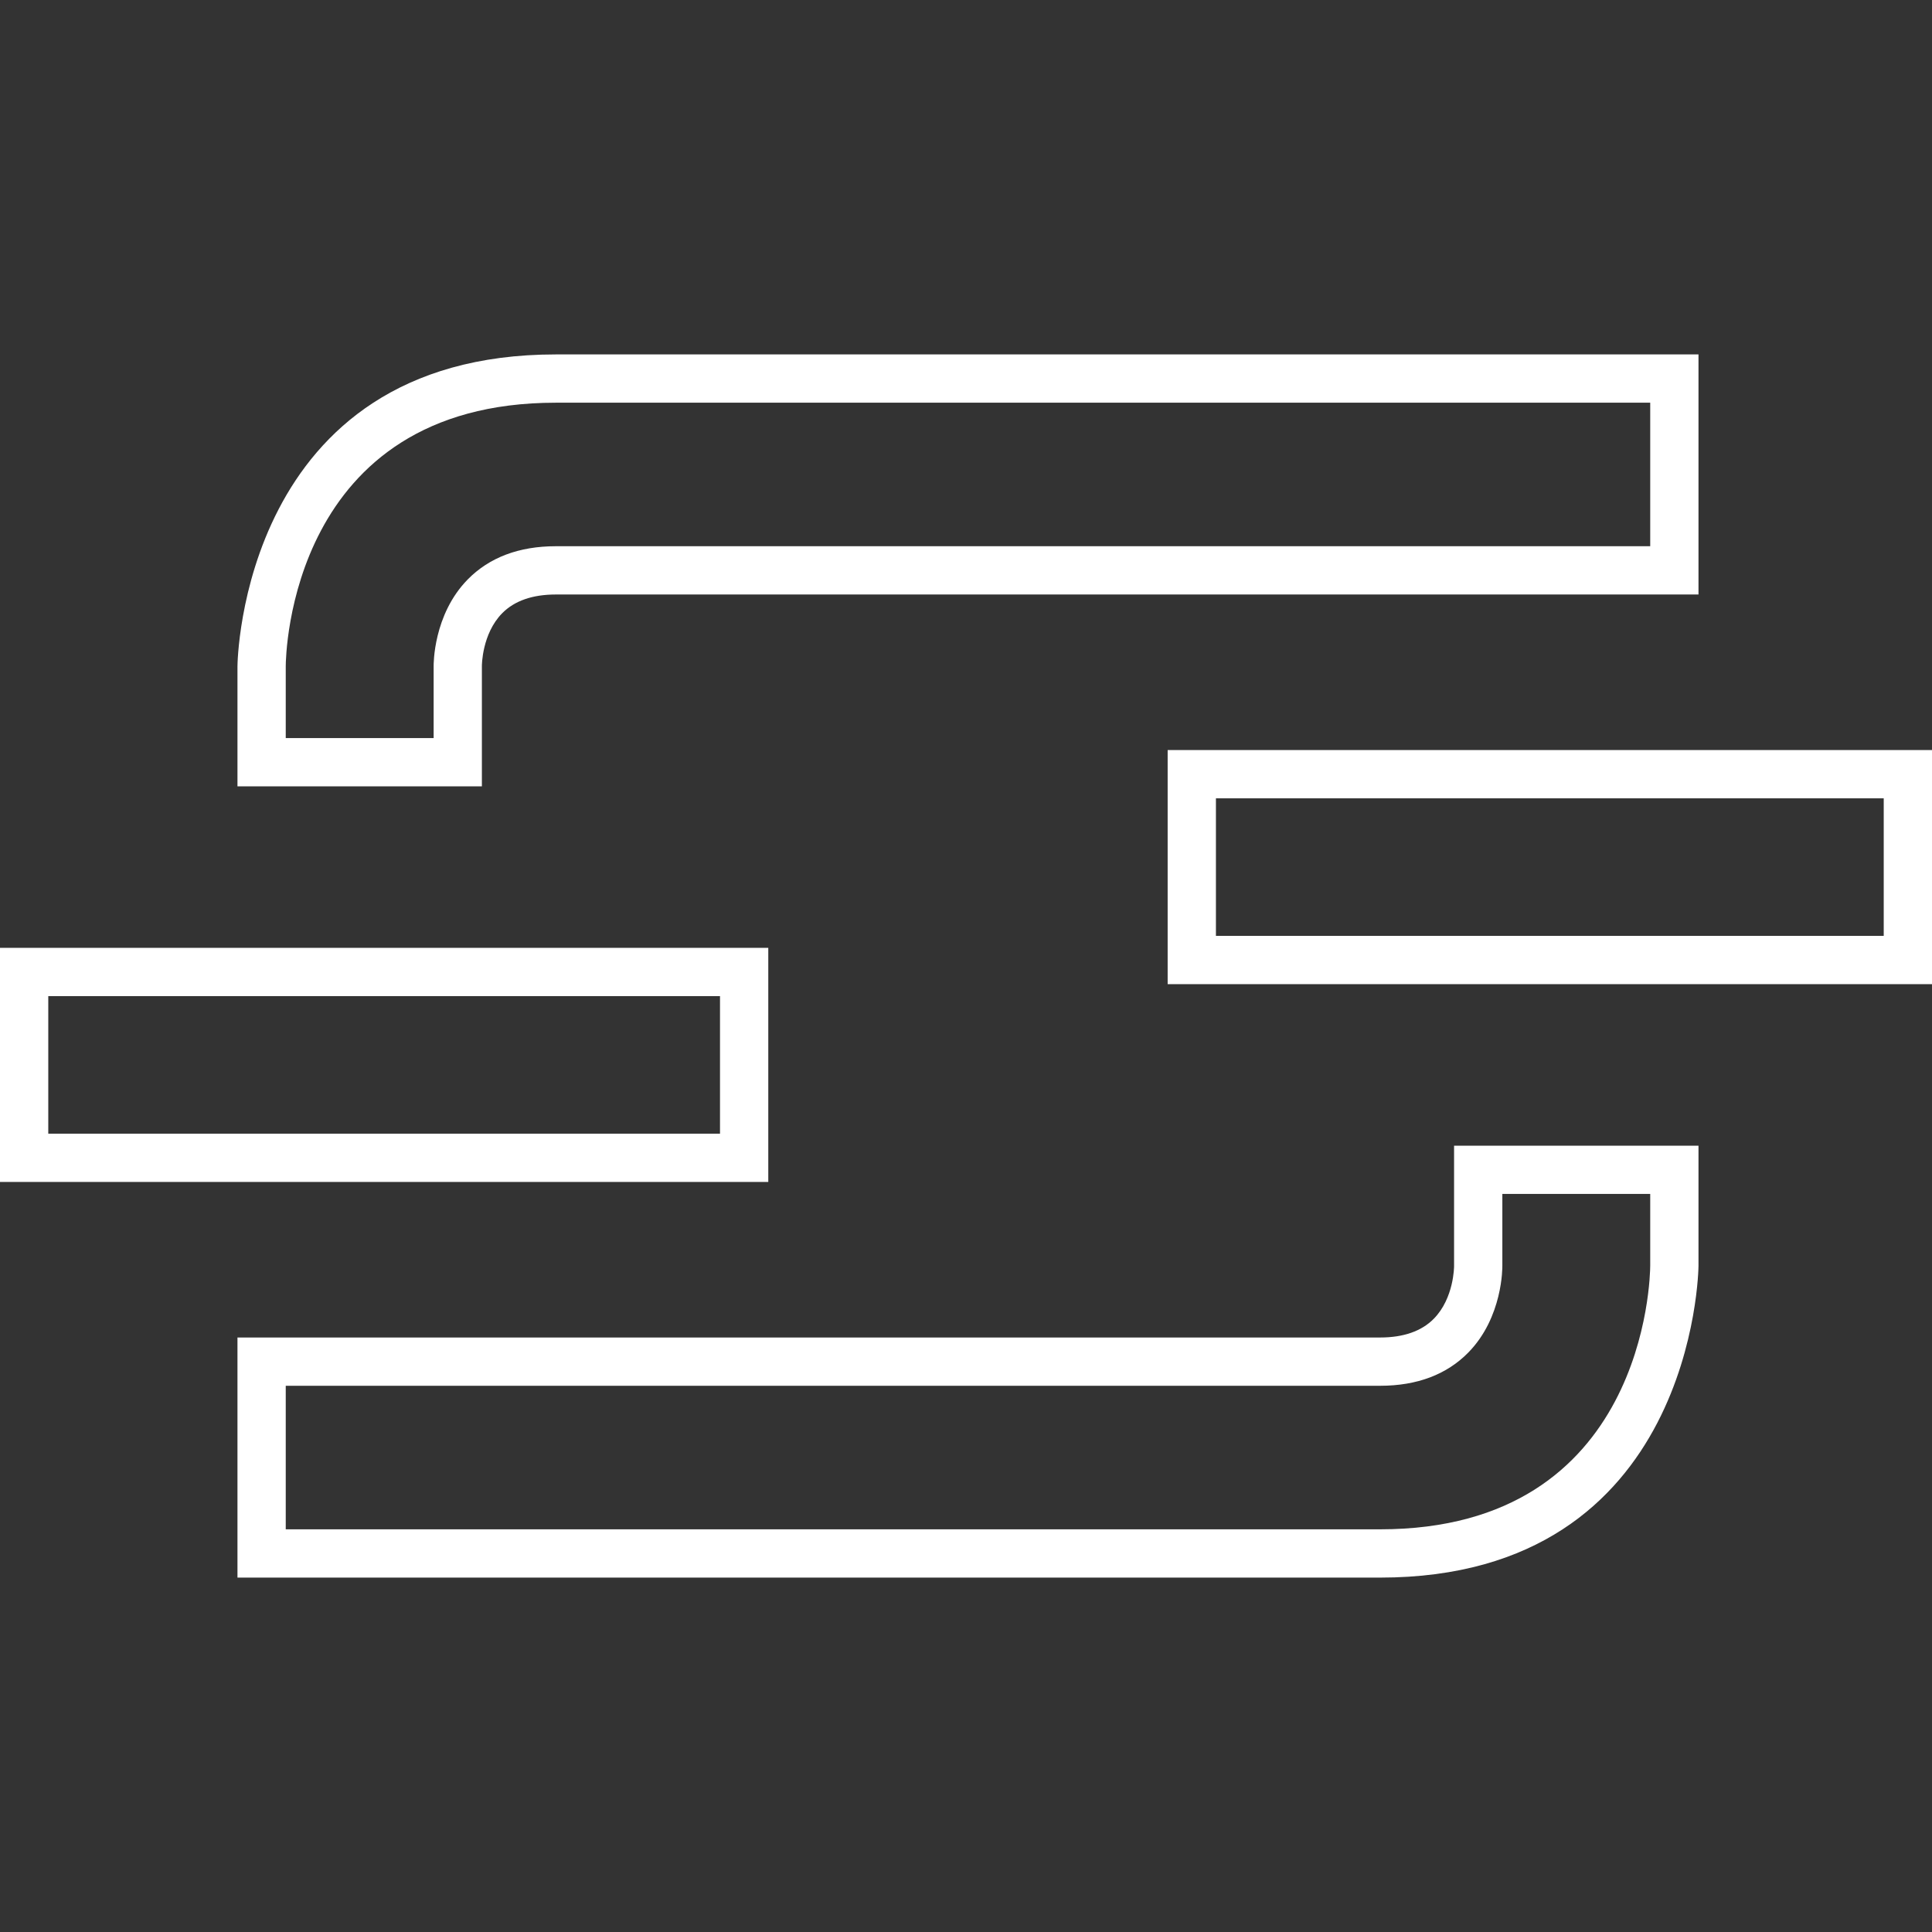
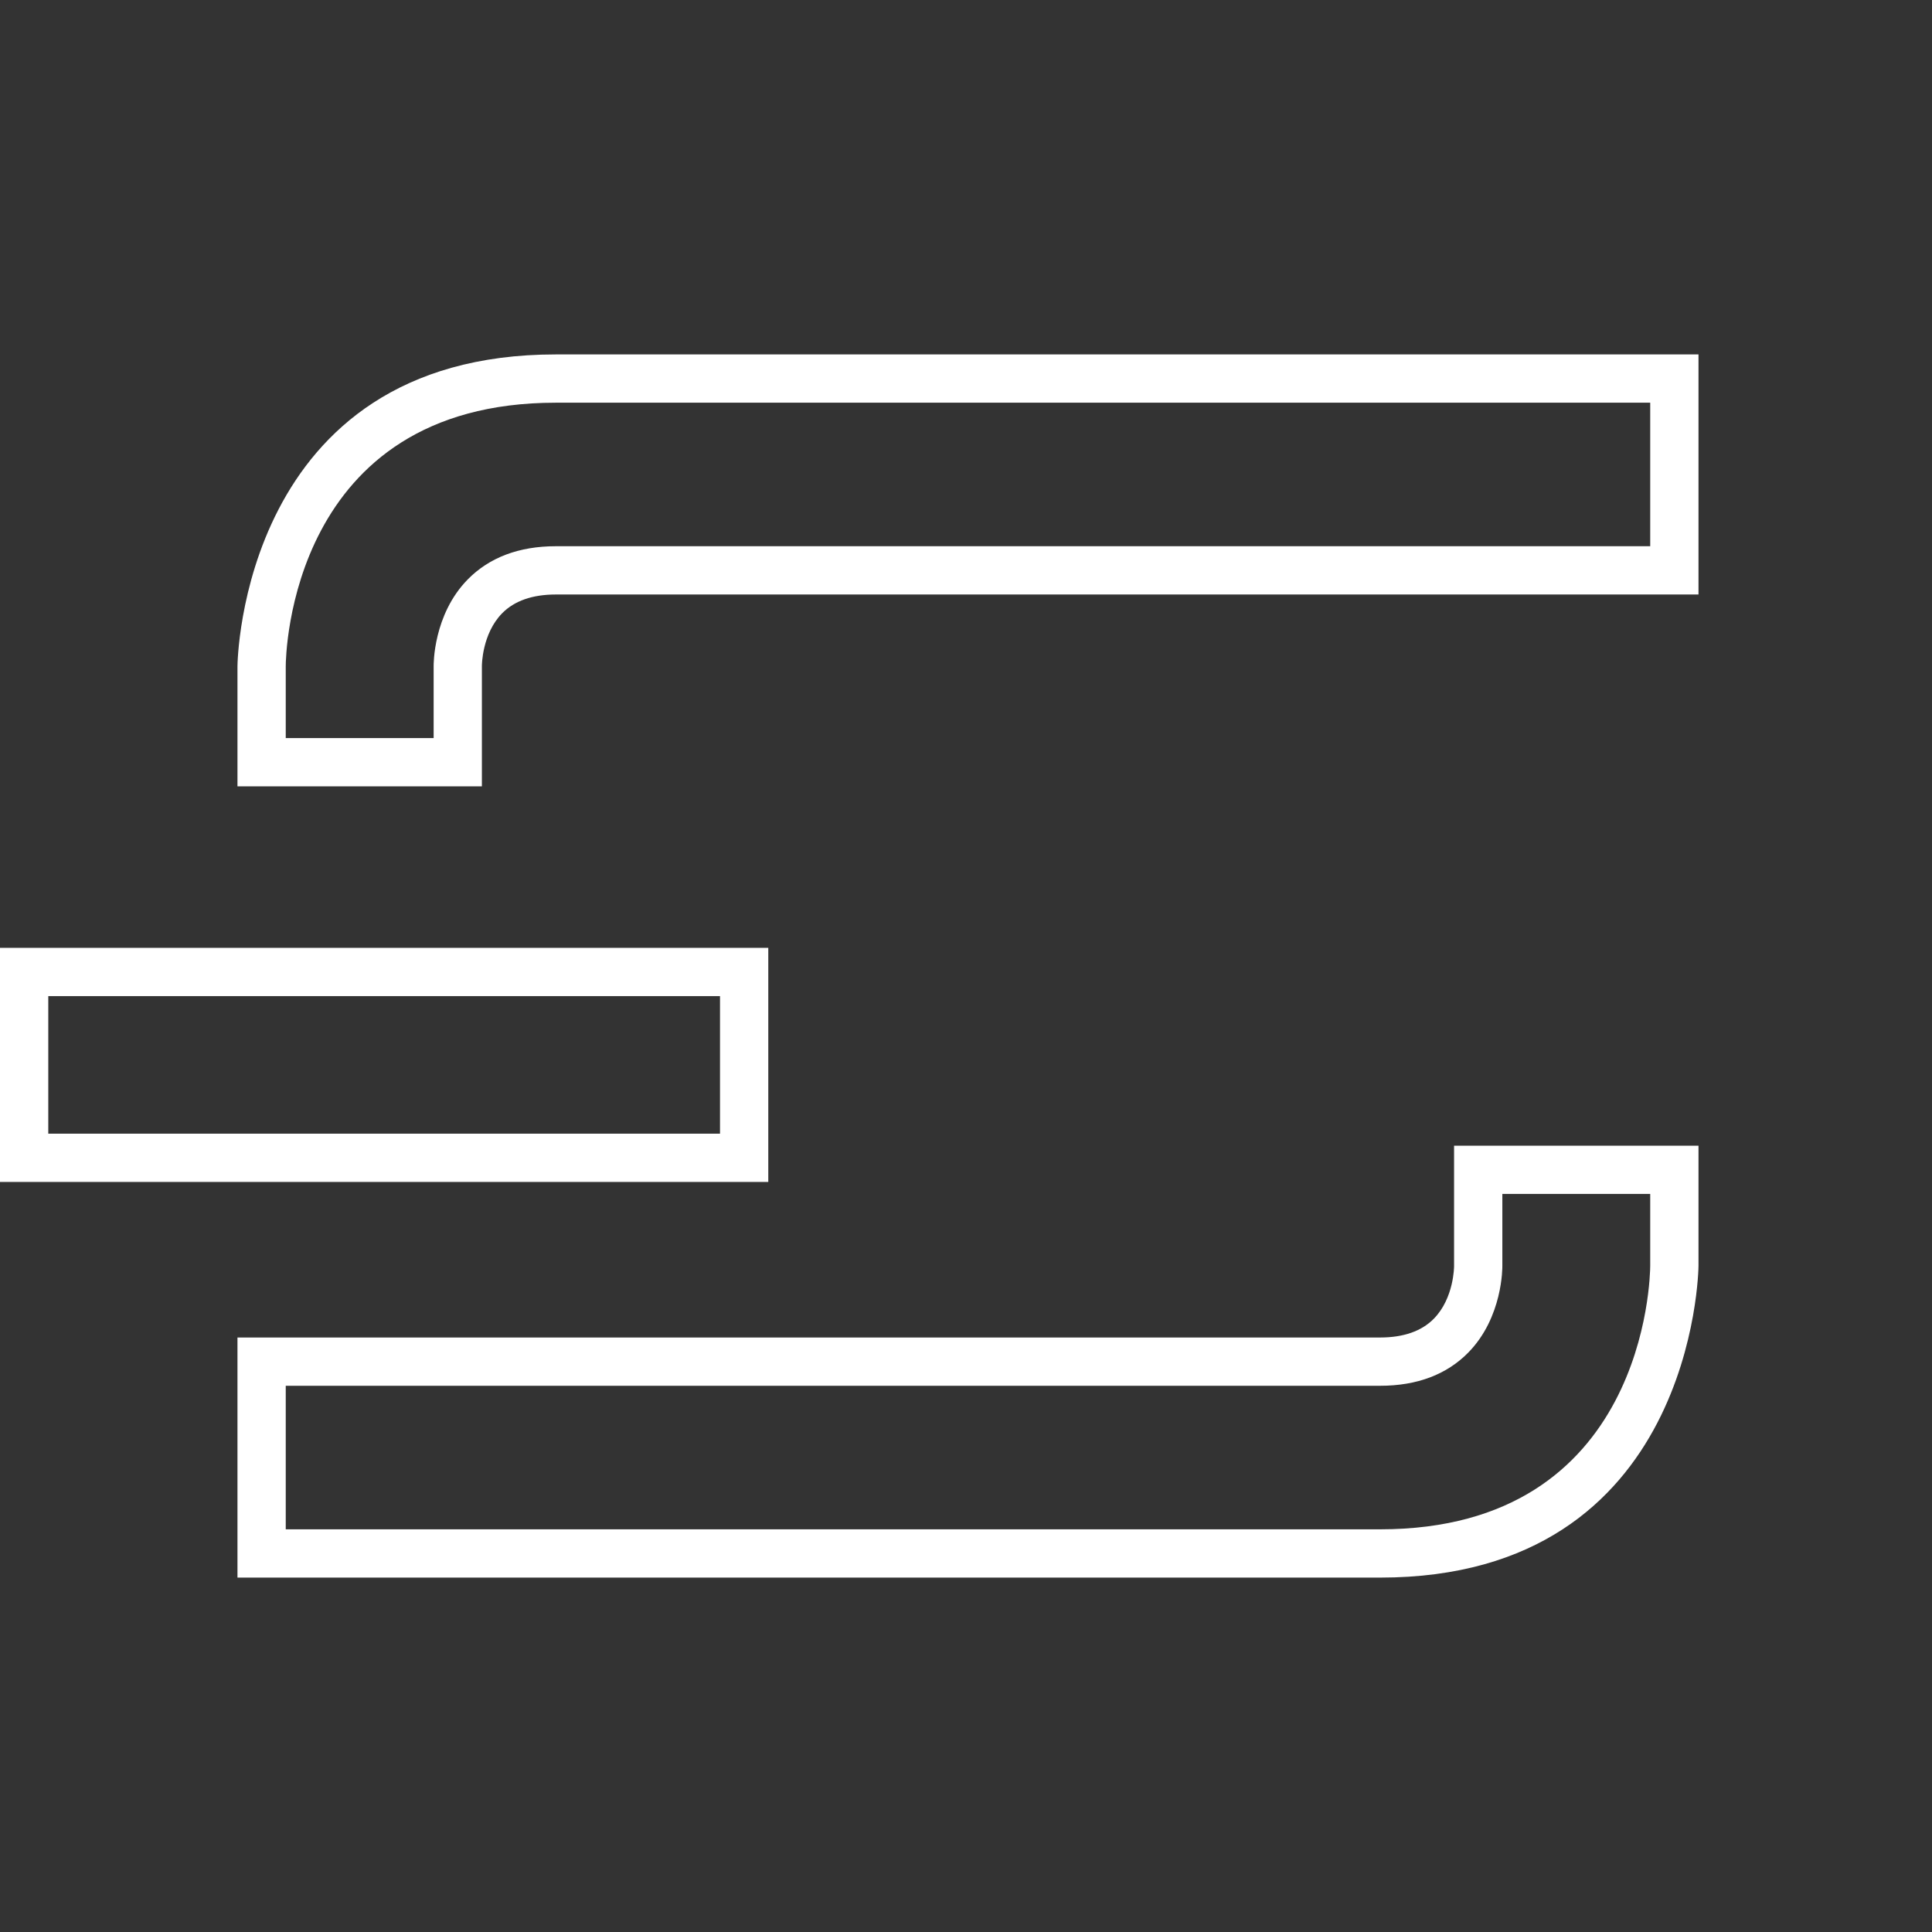
<svg xmlns="http://www.w3.org/2000/svg" version="1.1" x="0px" y="0px" width="80px" height="80px" viewBox="0 0 80 80" xml:space="preserve">
  <rect x="0" y="0" width="80" height="80" fill="#333333" stroke="none" />
  <g id="Ebene_2">
</g>
  <g id="Ebene_1">
    <g>
      <g>
        <path fill="#FFFFFF" d="M57.147,65.325H9.833v-9.942h47.314c0.969,0,1.718-0.262,2.225-0.778     c0.838-0.853,0.838-2.163,0.838-2.177v-4.988h10.121v4.971C70.331,52.539,70.181,65.325,57.147,65.325z M11.832,63.326h45.315     c11.017,0,11.183-10.472,11.185-10.918v-2.97h-6.123v2.972c0.001,0.069,0.021,2.137-1.41,3.596     c-0.896,0.913-2.126,1.376-3.651,1.376H11.832V63.326z" />
      </g>
      <g>
        <path fill="#FFFFFF" d="M19.954,32.561H9.833v-4.97c0-0.129,0.151-12.915,13.183-12.915h47.315v9.941H23.016     c-0.969,0-1.717,0.262-2.224,0.778c-0.838,0.853-0.838,2.164-0.838,2.178V32.561z M11.832,30.562h6.124v-2.971     c-0.001-0.069-0.021-2.138,1.411-3.597c0.896-0.913,2.125-1.376,3.649-1.376h45.316v-5.943H23.016     c-11.017,0-11.183,10.472-11.184,10.918V30.562z" />
      </g>
      <g>
-         <path fill="#FFFFFF" d="M80,40.752H48.35v-9.694H80V40.752z M50.349,38.753h27.652v-5.696H50.349V38.753z" />
-       </g>
+         </g>
      <g>
        <path fill="#FFFFFF" d="M31.813,48.942H0v-9.694h31.813V48.942z M1.999,46.943h27.815v-5.696H1.999V46.943z" />
      </g>
    </g>
  </g>
</svg>